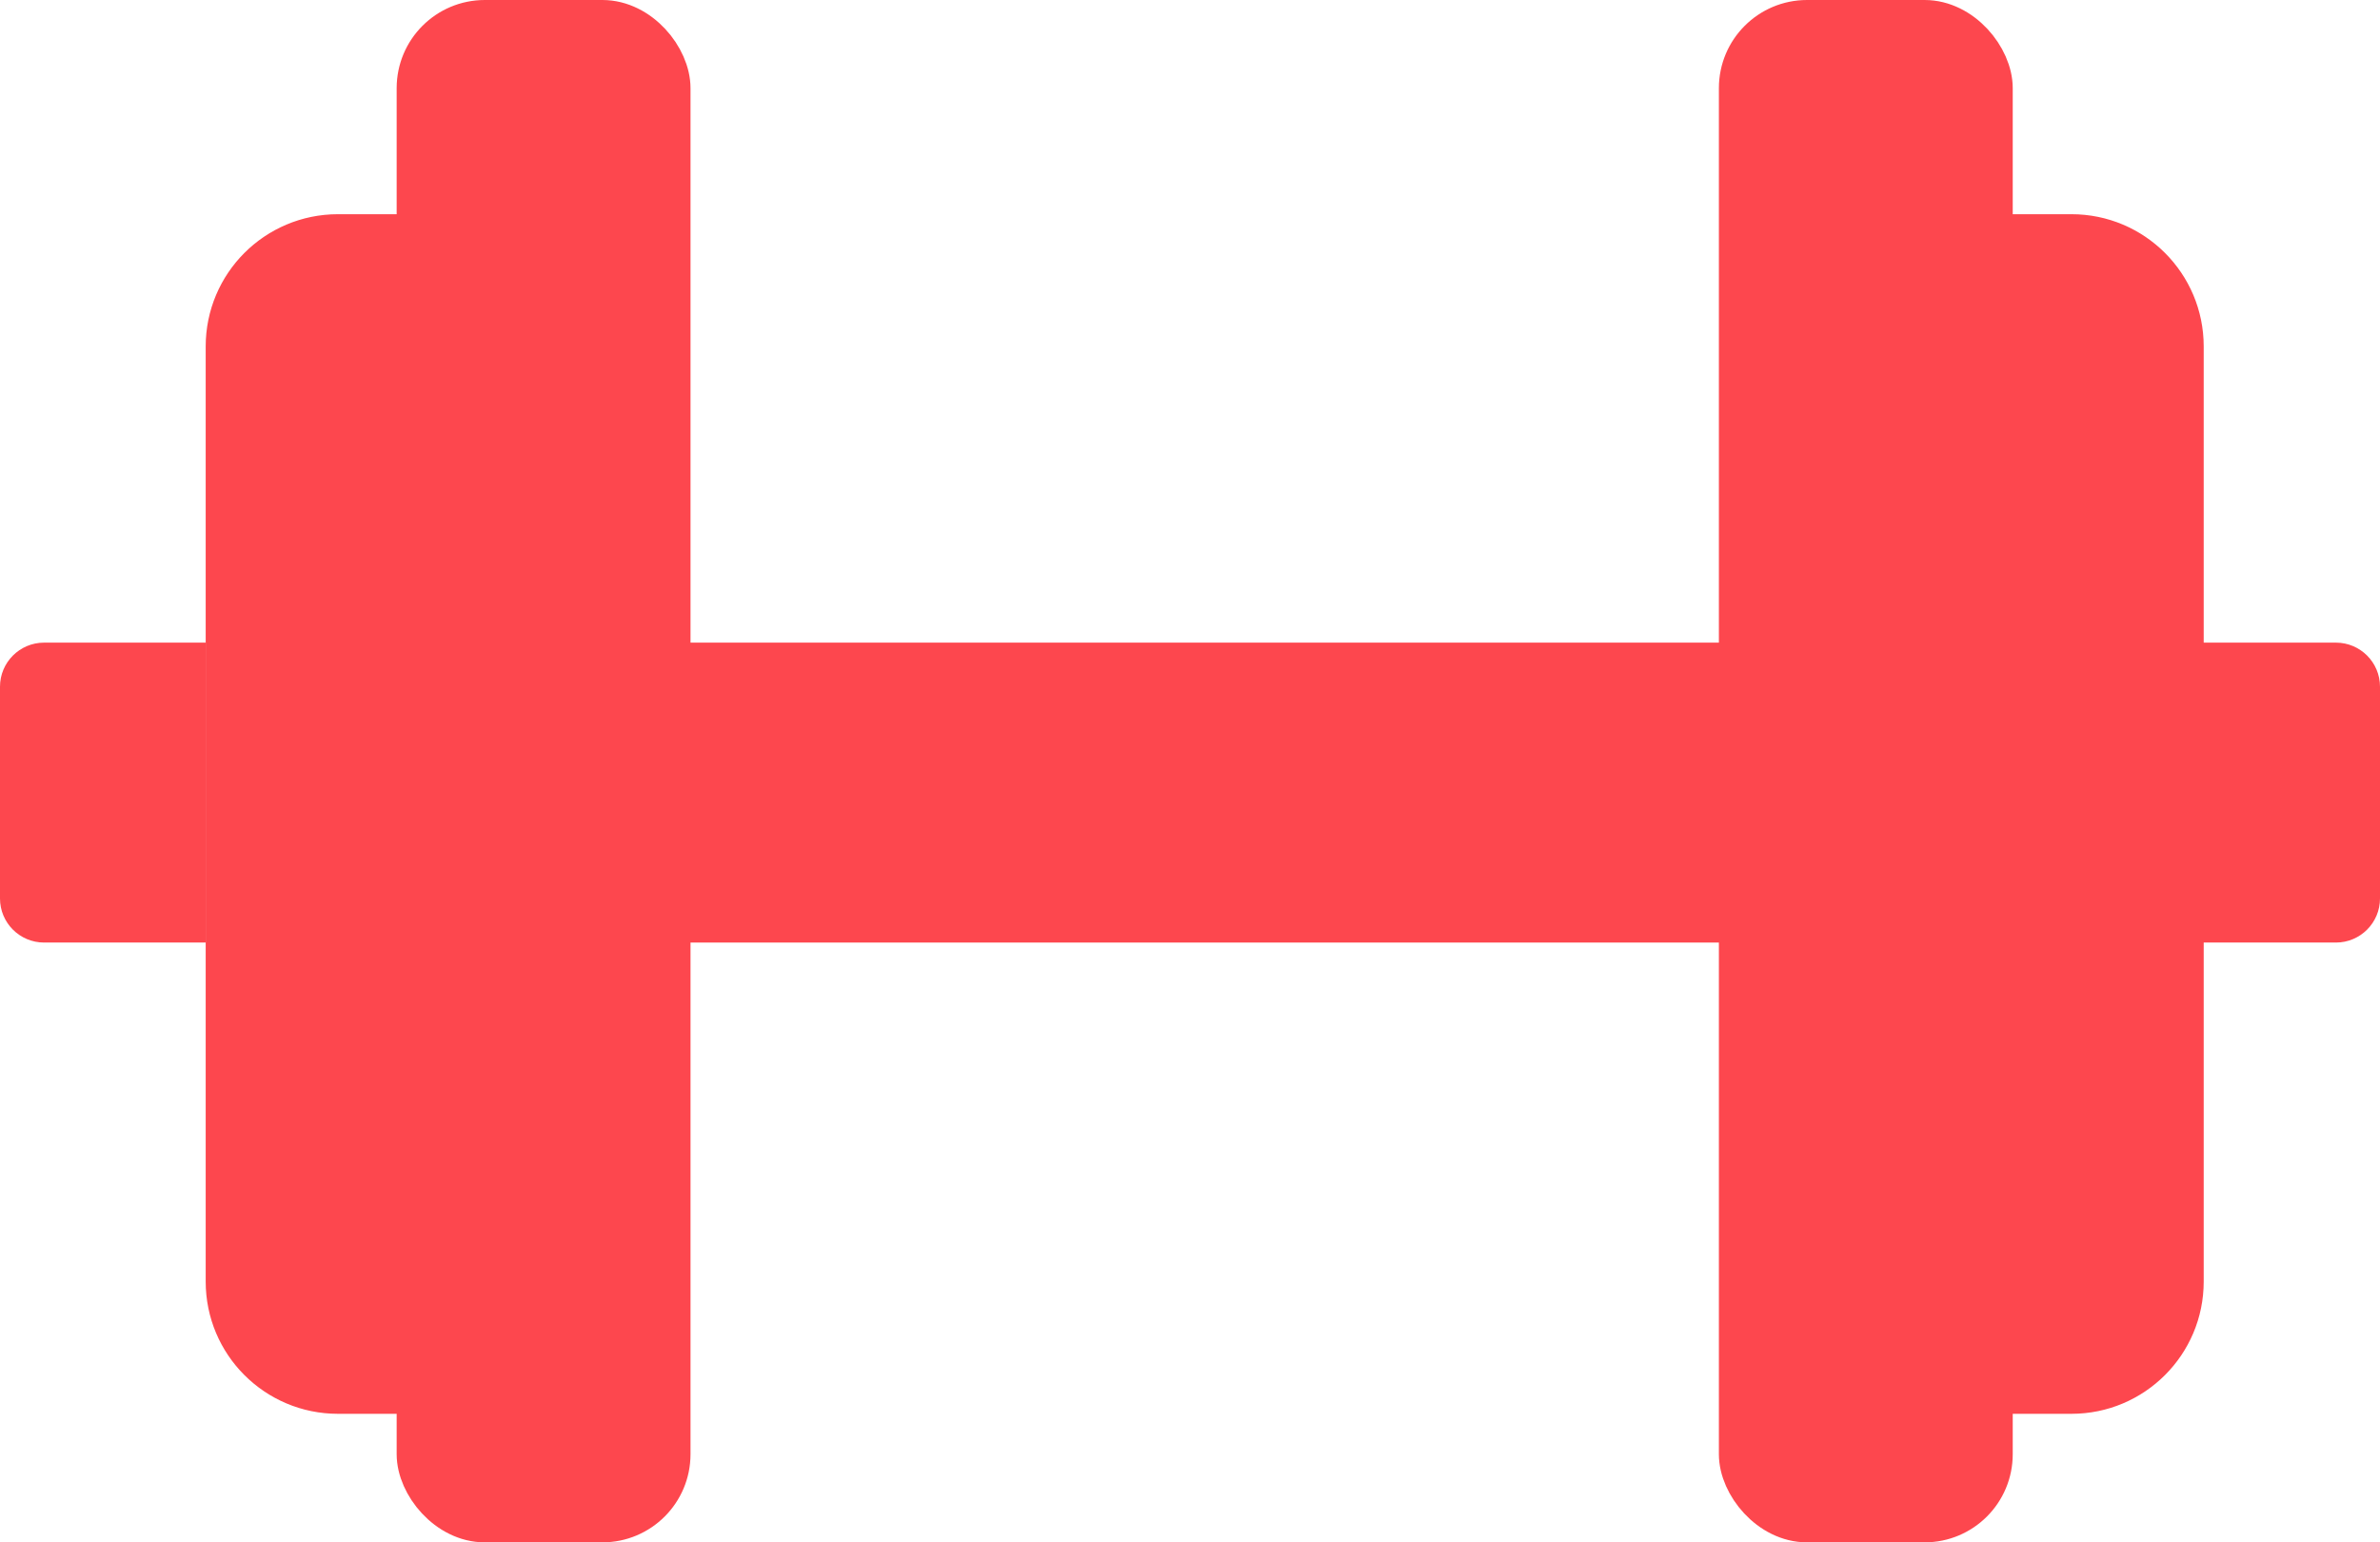
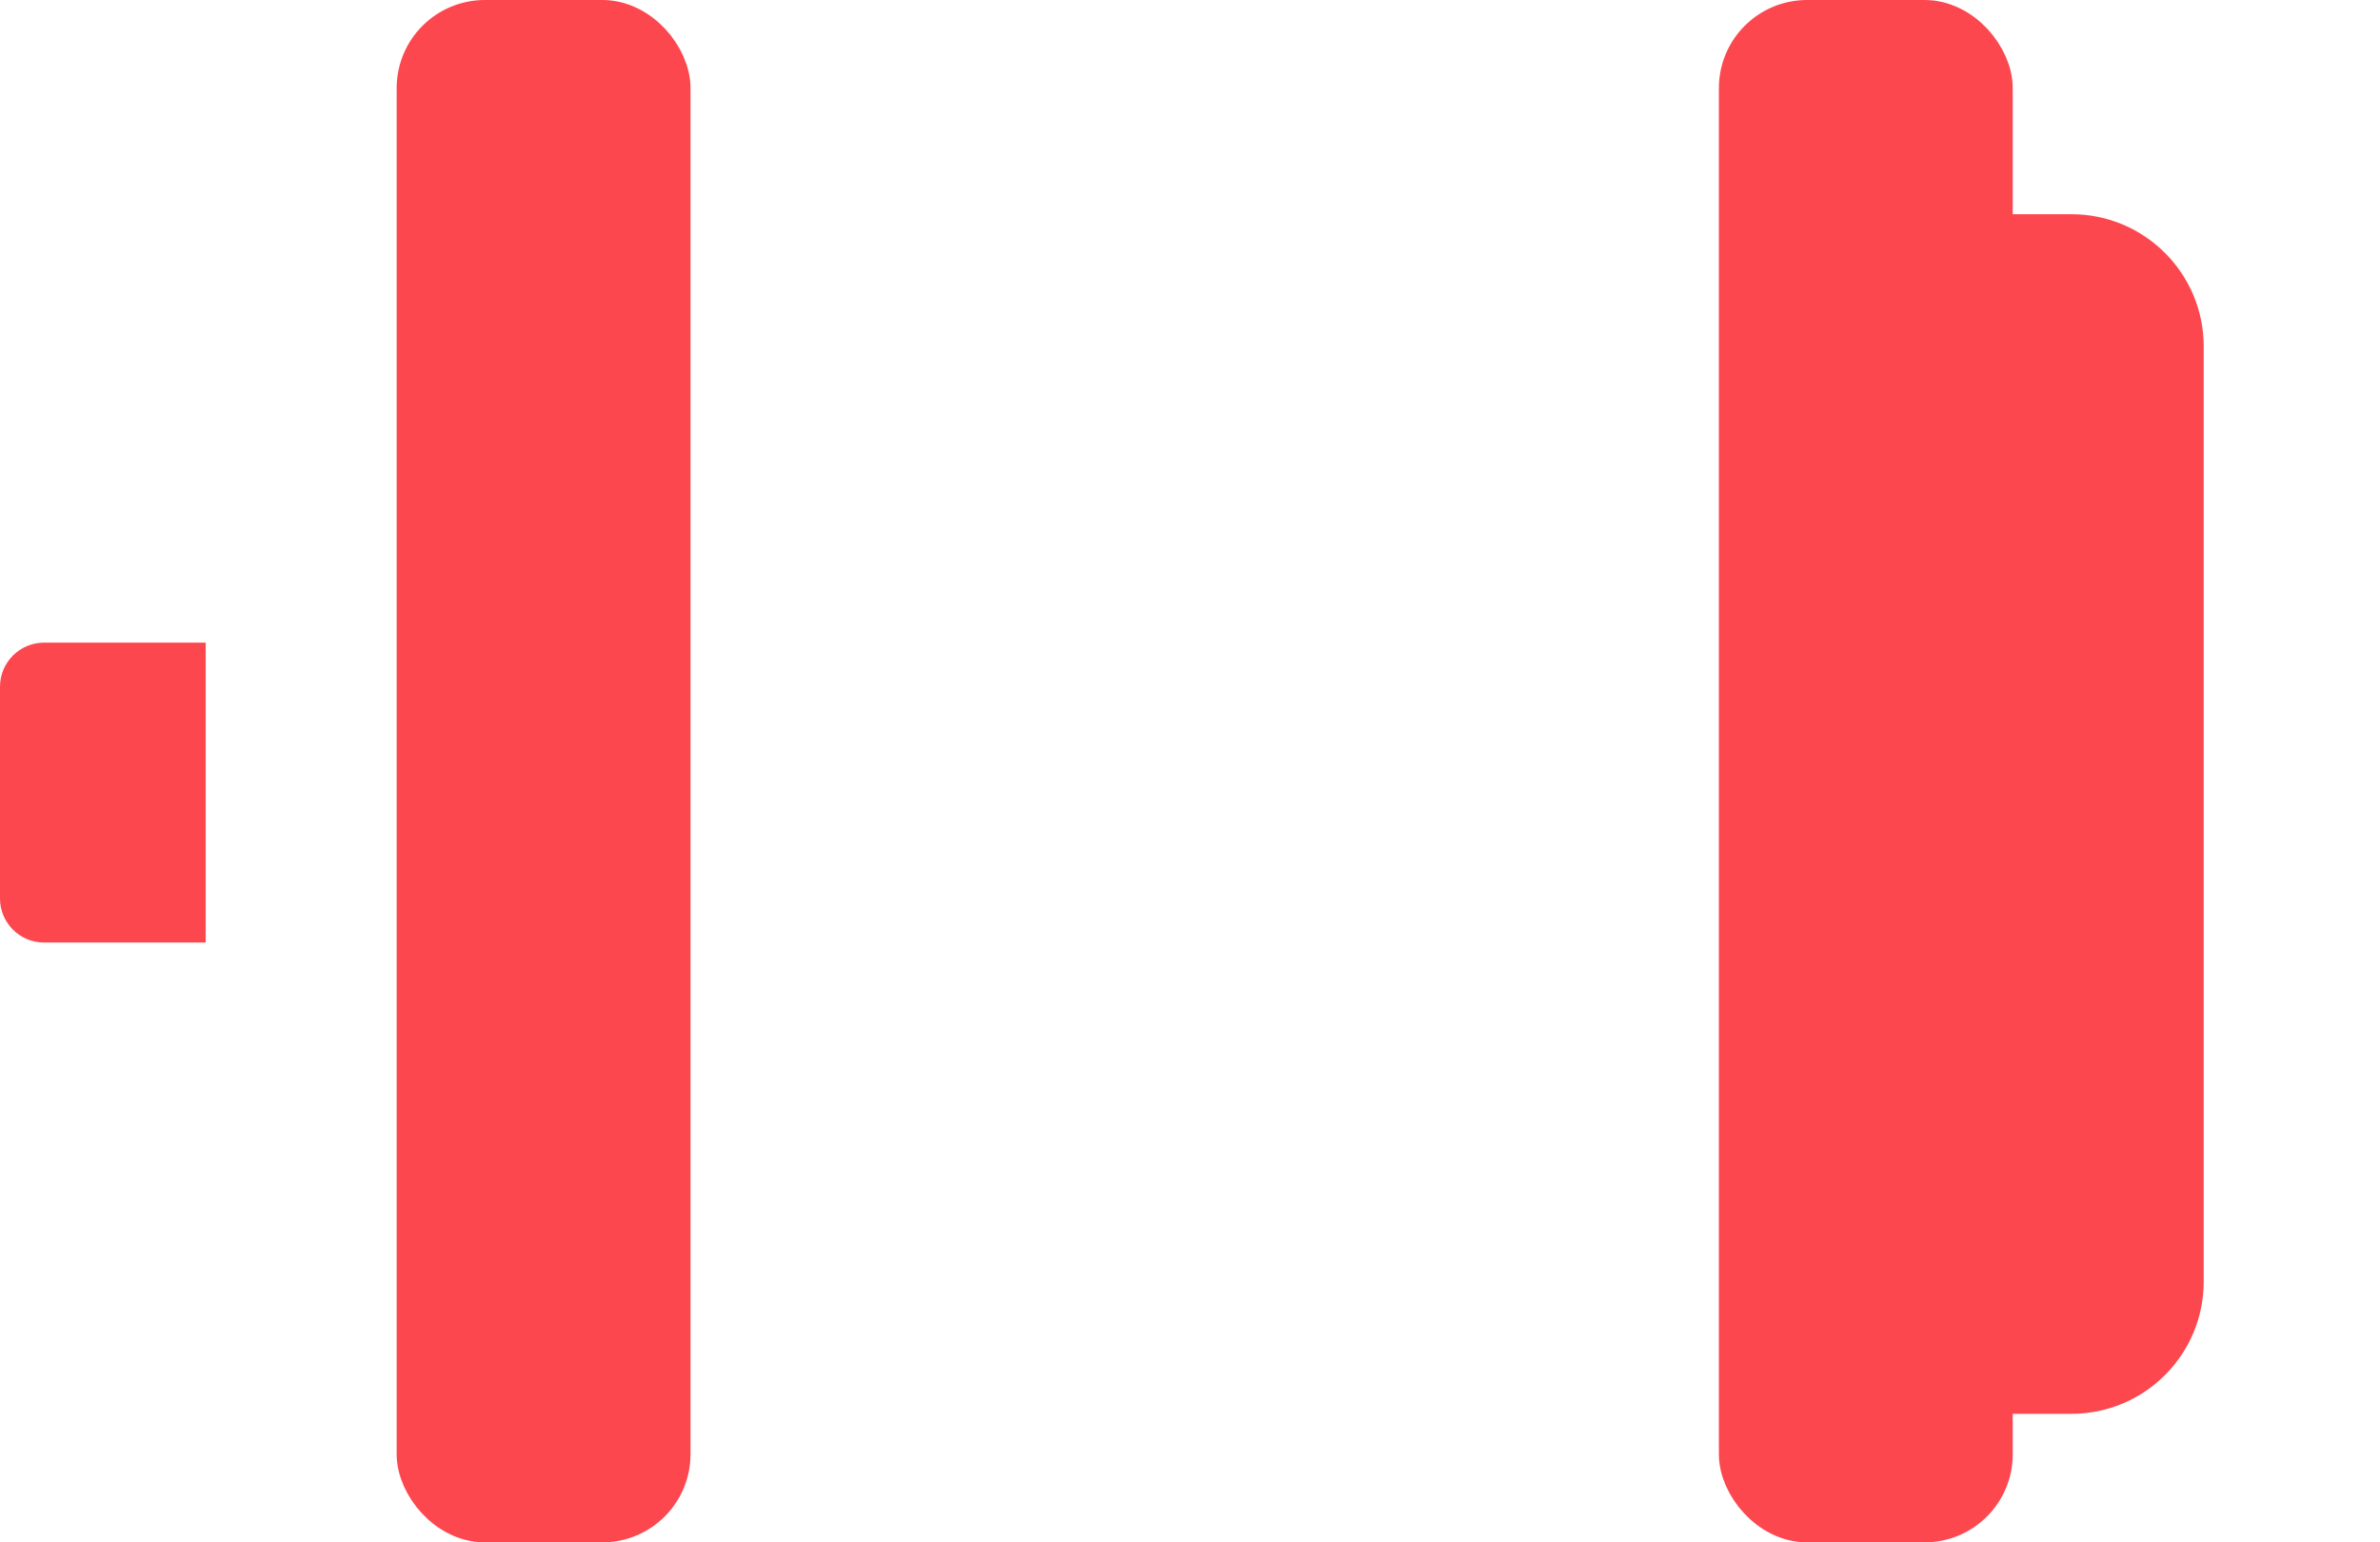
<svg xmlns="http://www.w3.org/2000/svg" width="54" height="35" viewBox="0 0 54 35" fill="none">
-   <rect x="14.333" y="14.583" width="26" height="6.806" fill="#FD474E" />
  <rect x="9.5" y="0.5" width="5.667" height="34" rx="1.5" fill="#FD474E" stroke="#FD474E" />
-   <path d="M7.667 5.361H9C9.276 5.361 9.5 5.585 9.5 5.861V31.083C9.5 31.359 9.276 31.583 9 31.583H7.667C6.286 31.583 5.167 30.464 5.167 29.083V7.861C5.167 6.48 6.286 5.361 7.667 5.361Z" fill="#FD474E" stroke="#FD474E" />
  <path d="M0 15.583C0 15.031 0.448 14.583 1 14.583H4.667V21.389H1C0.448 21.389 0 20.941 0 20.389V15.583Z" fill="#FD474E" />
-   <path d="M49.333 14.583H53C53.552 14.583 54 15.031 54 15.583V20.389C54 20.941 53.552 21.389 53 21.389H49.333V14.583Z" fill="#FD474E" />
  <path d="M44.667 5.861C44.667 5.309 45.114 4.861 45.667 4.861H47C48.657 4.861 50 6.204 50 7.861V29.083C50 30.74 48.657 32.083 47 32.083H45.667C45.114 32.083 44.667 31.636 44.667 31.083V5.861Z" fill="#FD474E" />
  <rect x="39.5" y="0.5" width="5.667" height="34" rx="1.5" fill="#FD474E" stroke="#FD474E" />
</svg>